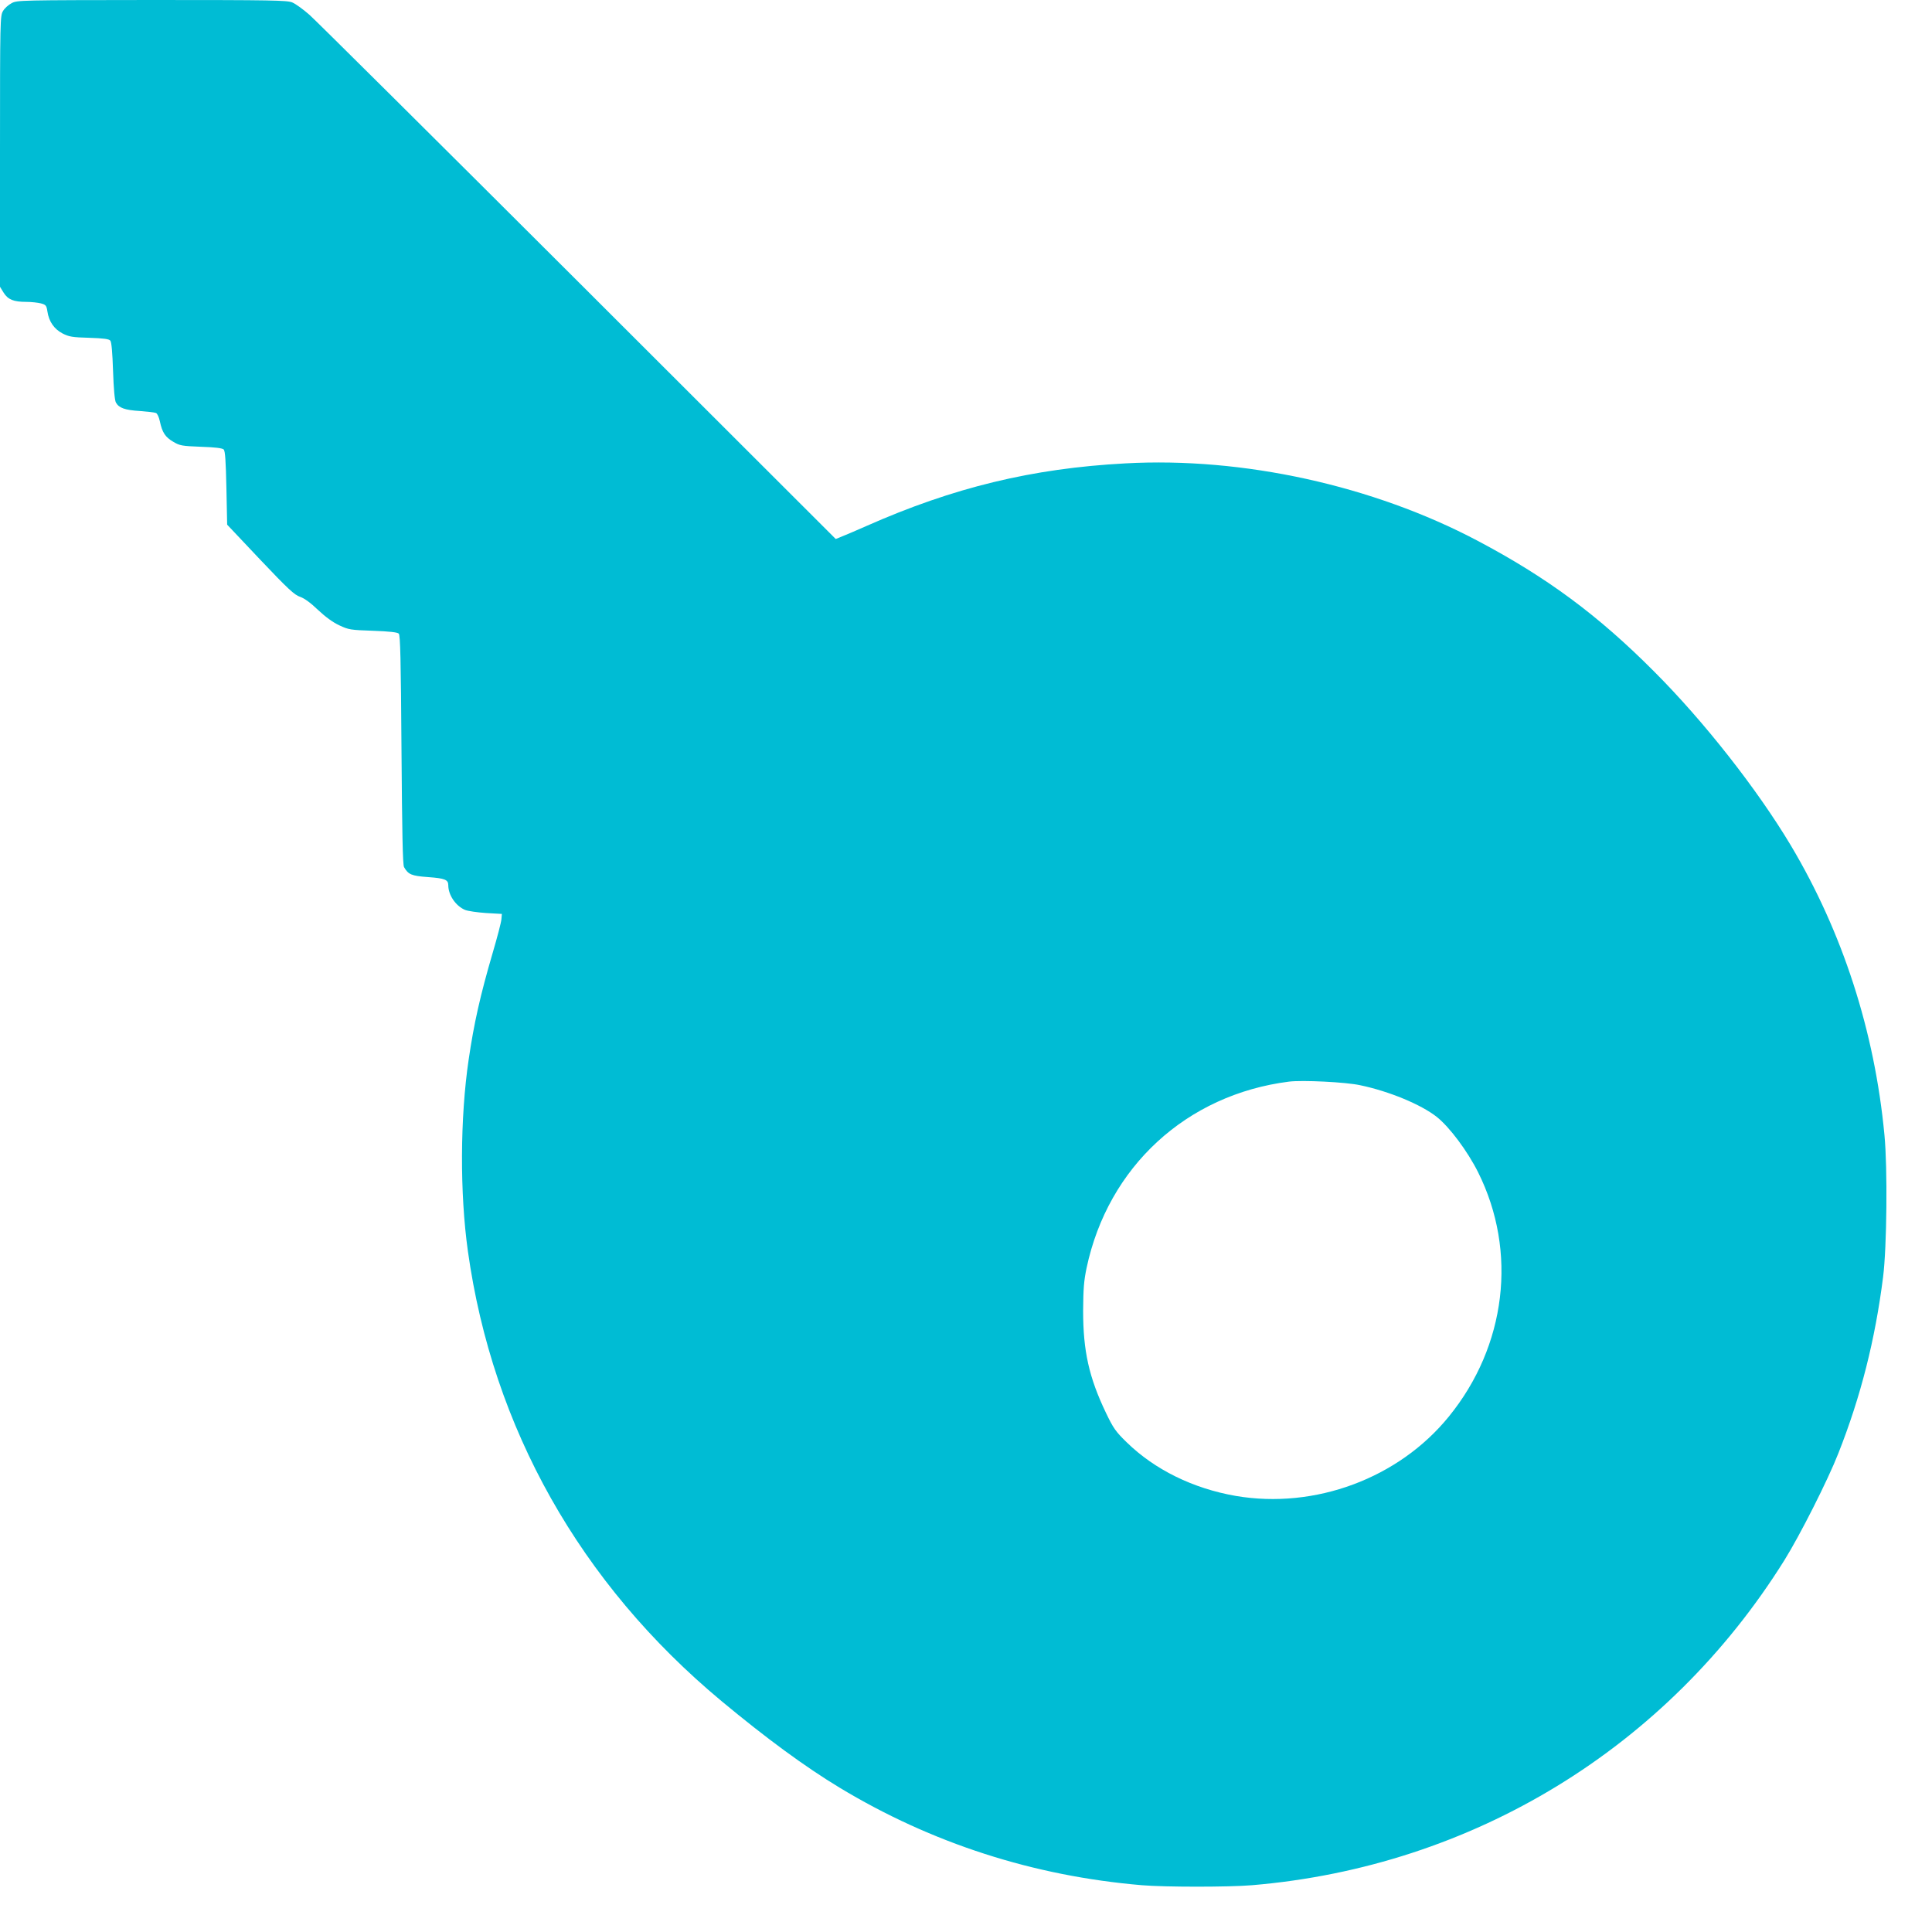
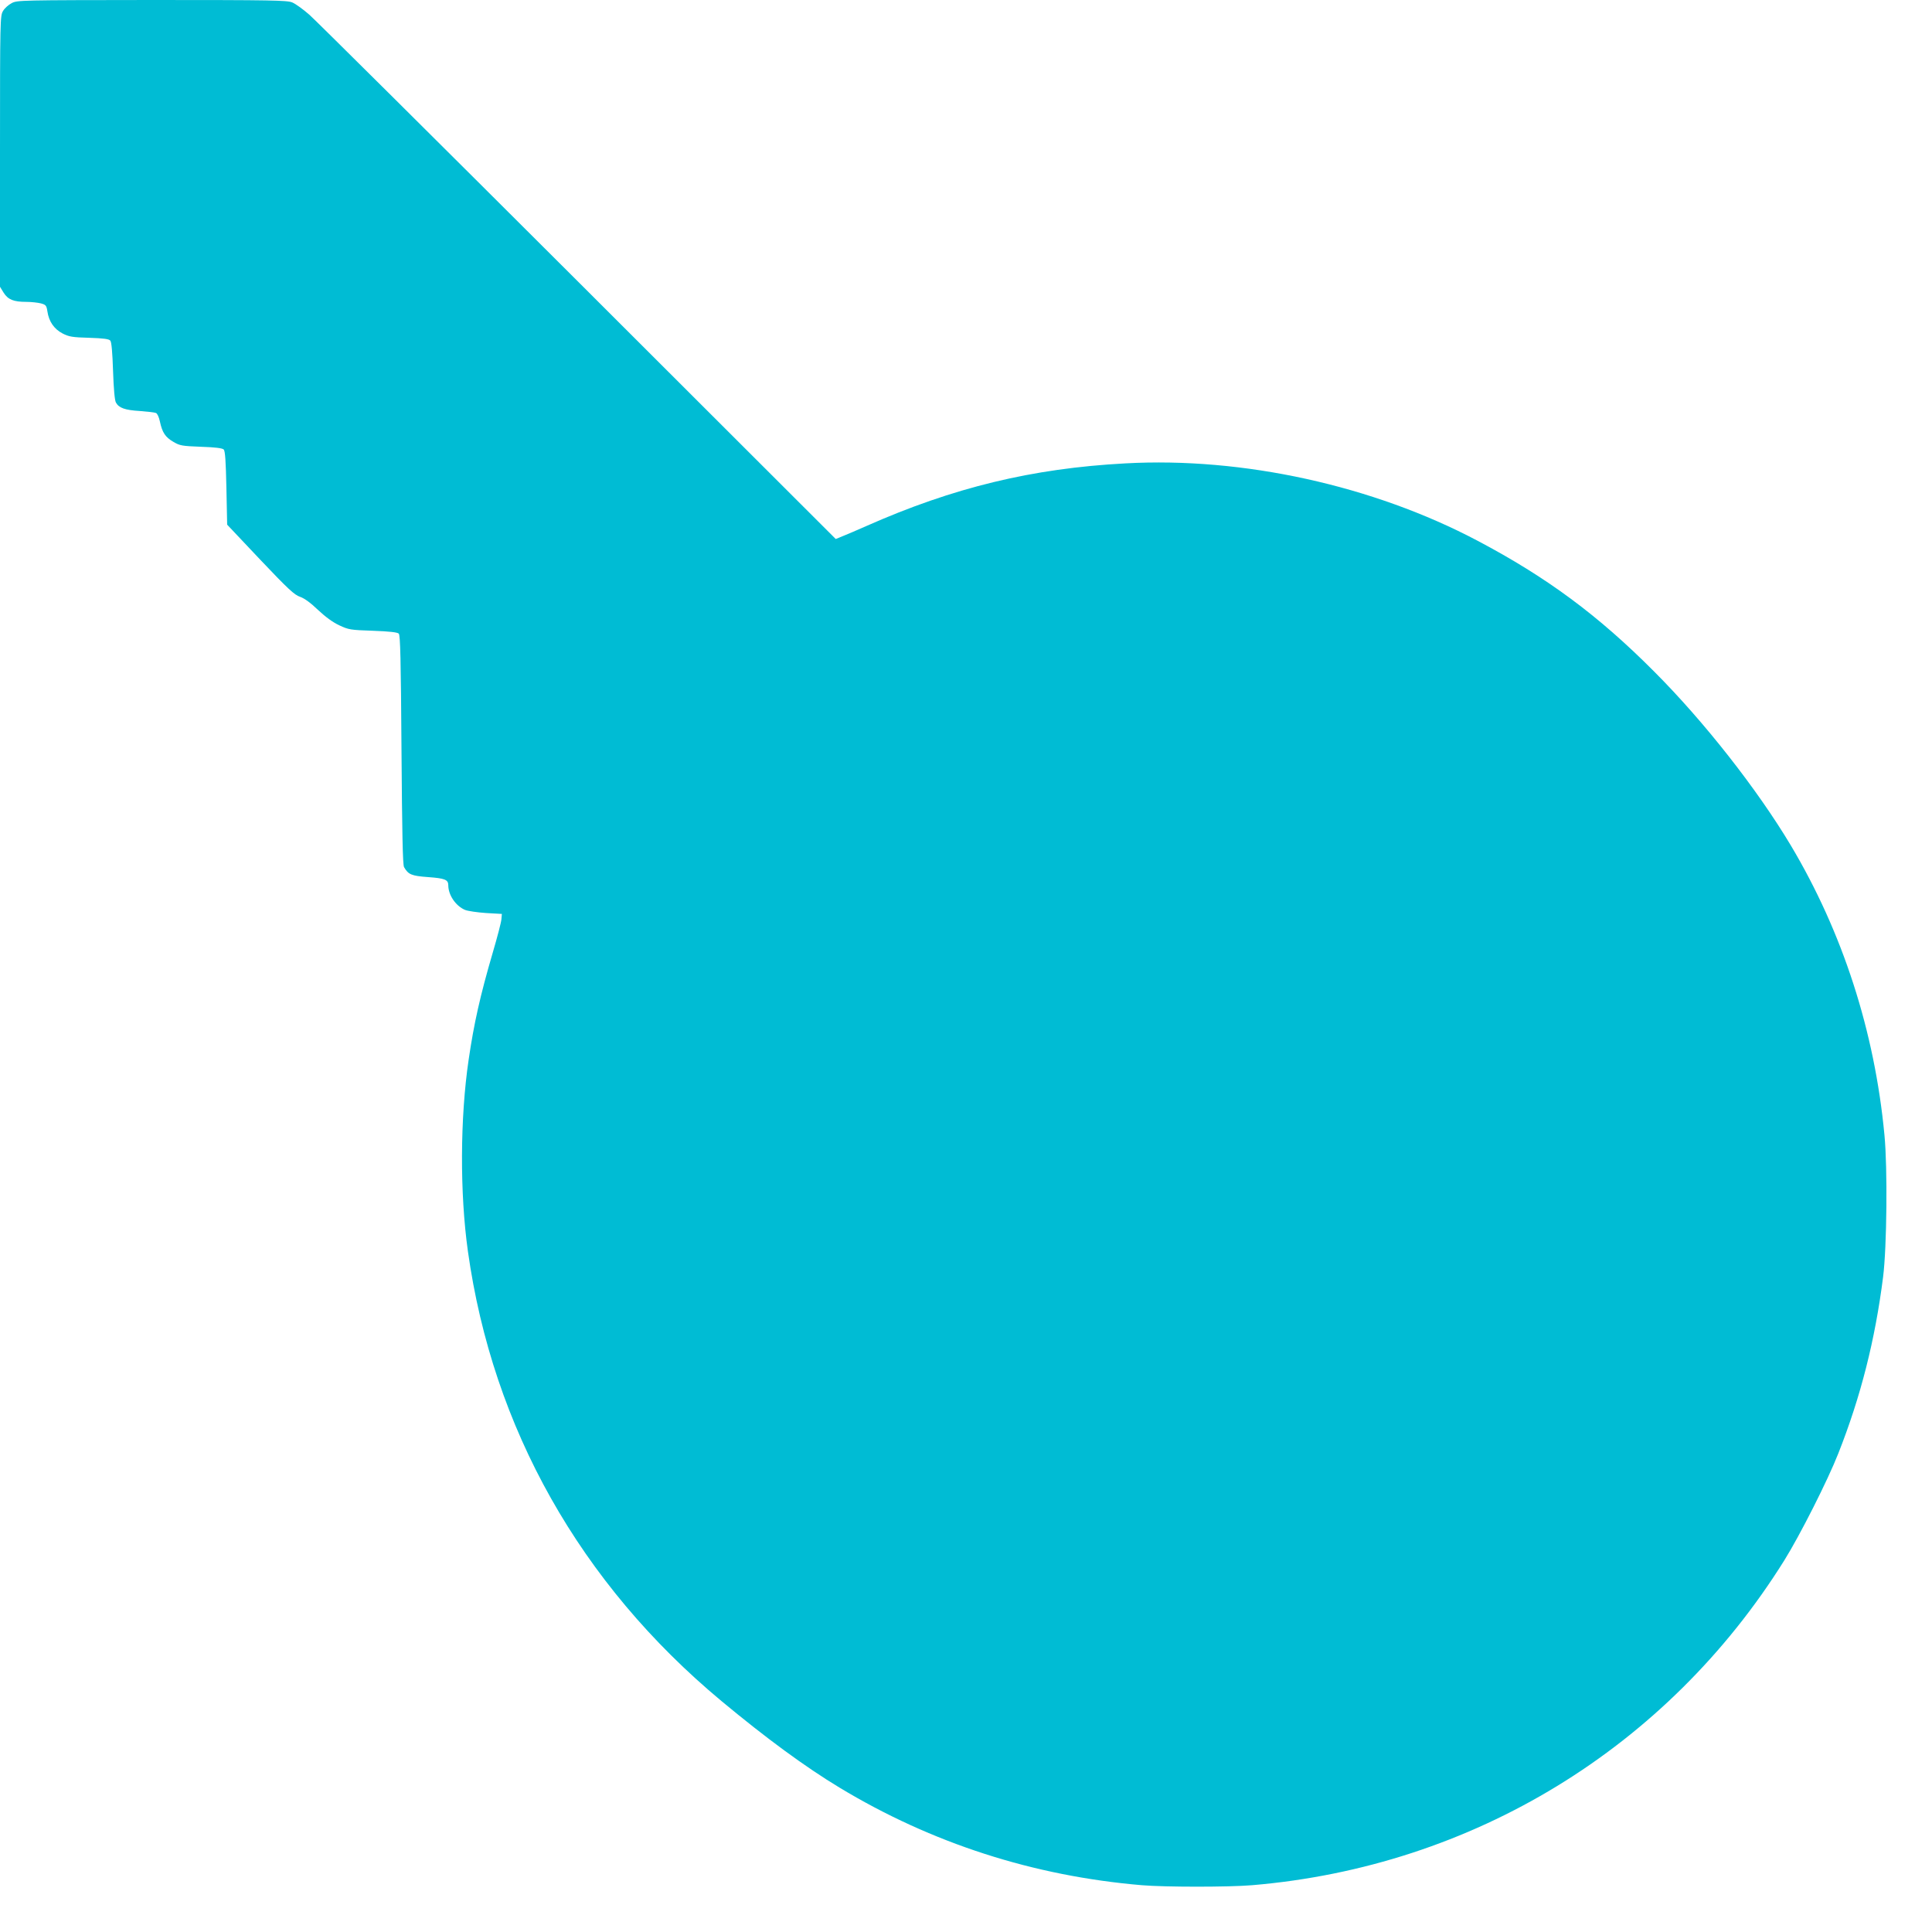
<svg xmlns="http://www.w3.org/2000/svg" version="1.0" width="1280pt" height="1280pt" viewBox="0 0 1280 1280" preserveAspectRatio="xMidYMid meet">
  <g transform="translate(0,1280) scale(0.1,-0.1)" fill="#00bcd4" stroke="none">
-     <path d="M77 12779 c-21 -11 -47 -34 -57 -52 -19 -31 -20 -57 -20 -930 l0 -897 24 -39 c29 -46 66 -61 150 -61 34 0 77 -5 97 -10 33 -9 37 -14 43 -53 10 -68 45 -117 100 -146 43 -22 65 -26 177 -29 95 -3 132 -8 140 -19 8 -9 14 -80 18 -201 4 -120 11 -195 19 -209 20 -36 60 -50 158 -56 50 -4 98 -9 107 -13 9 -3 20 -27 26 -55 16 -75 36 -105 89 -136 44 -26 57 -28 184 -33 93 -3 141 -9 150 -18 10 -10 14 -76 18 -255 l5 -243 219 -232 c185 -195 227 -234 264 -246 29 -10 70 -40 119 -87 49 -46 98 -82 141 -102 62 -29 74 -31 223 -36 110 -4 162 -10 171 -19 10 -10 14 -168 18 -770 4 -547 8 -763 17 -777 28 -49 49 -58 159 -66 111 -8 134 -17 134 -54 0 -64 48 -136 110 -163 19 -8 82 -17 140 -21 l105 -6 -3 -35 c-1 -19 -27 -118 -57 -220 -84 -287 -125 -471 -160 -710 -57 -386 -59 -886 -5 -1270 164 -1171 744 -2201 1680 -2980 296 -246 553 -435 783 -574 610 -368 1283 -585 2002 -646 155 -13 575 -13 730 0 1461 123 2751 910 3527 2153 104 167 288 531 357 707 149 377 244 752 297 1170 25 198 30 722 9 940 -65 689 -278 1345 -621 1920 -222 371 -575 821 -904 1150 -372 374 -712 625 -1170 867 -692 366 -1555 556 -2334 513 -618 -33 -1140 -160 -1716 -415 -58 -26 -127 -55 -154 -66 l-49 -20 -1706 1704 c-938 936 -1740 1733 -1781 1769 -41 36 -92 73 -114 82 -34 14 -132 16 -930 16 -871 -1 -892 -1 -929 -21z m8935 -7169 c192 -40 403 -128 506 -209 86 -68 205 -228 275 -368 262 -525 187 -1150 -194 -1618 -332 -409 -886 -615 -1411 -526 -283 49 -538 174 -724 356 -73 71 -88 93 -137 195 -112 234 -151 409 -151 675 1 147 5 199 23 285 142 670 662 1148 1341 1234 88 11 377 -3 472 -24z" />
+     <path d="M77 12779 c-21 -11 -47 -34 -57 -52 -19 -31 -20 -57 -20 -930 l0 -897 24 -39 c29 -46 66 -61 150 -61 34 0 77 -5 97 -10 33 -9 37 -14 43 -53 10 -68 45 -117 100 -146 43 -22 65 -26 177 -29 95 -3 132 -8 140 -19 8 -9 14 -80 18 -201 4 -120 11 -195 19 -209 20 -36 60 -50 158 -56 50 -4 98 -9 107 -13 9 -3 20 -27 26 -55 16 -75 36 -105 89 -136 44 -26 57 -28 184 -33 93 -3 141 -9 150 -18 10 -10 14 -76 18 -255 l5 -243 219 -232 c185 -195 227 -234 264 -246 29 -10 70 -40 119 -87 49 -46 98 -82 141 -102 62 -29 74 -31 223 -36 110 -4 162 -10 171 -19 10 -10 14 -168 18 -770 4 -547 8 -763 17 -777 28 -49 49 -58 159 -66 111 -8 134 -17 134 -54 0 -64 48 -136 110 -163 19 -8 82 -17 140 -21 l105 -6 -3 -35 c-1 -19 -27 -118 -57 -220 -84 -287 -125 -471 -160 -710 -57 -386 -59 -886 -5 -1270 164 -1171 744 -2201 1680 -2980 296 -246 553 -435 783 -574 610 -368 1283 -585 2002 -646 155 -13 575 -13 730 0 1461 123 2751 910 3527 2153 104 167 288 531 357 707 149 377 244 752 297 1170 25 198 30 722 9 940 -65 689 -278 1345 -621 1920 -222 371 -575 821 -904 1150 -372 374 -712 625 -1170 867 -692 366 -1555 556 -2334 513 -618 -33 -1140 -160 -1716 -415 -58 -26 -127 -55 -154 -66 l-49 -20 -1706 1704 c-938 936 -1740 1733 -1781 1769 -41 36 -92 73 -114 82 -34 14 -132 16 -930 16 -871 -1 -892 -1 -929 -21z m8935 -7169 z" />
  </g>
</svg>